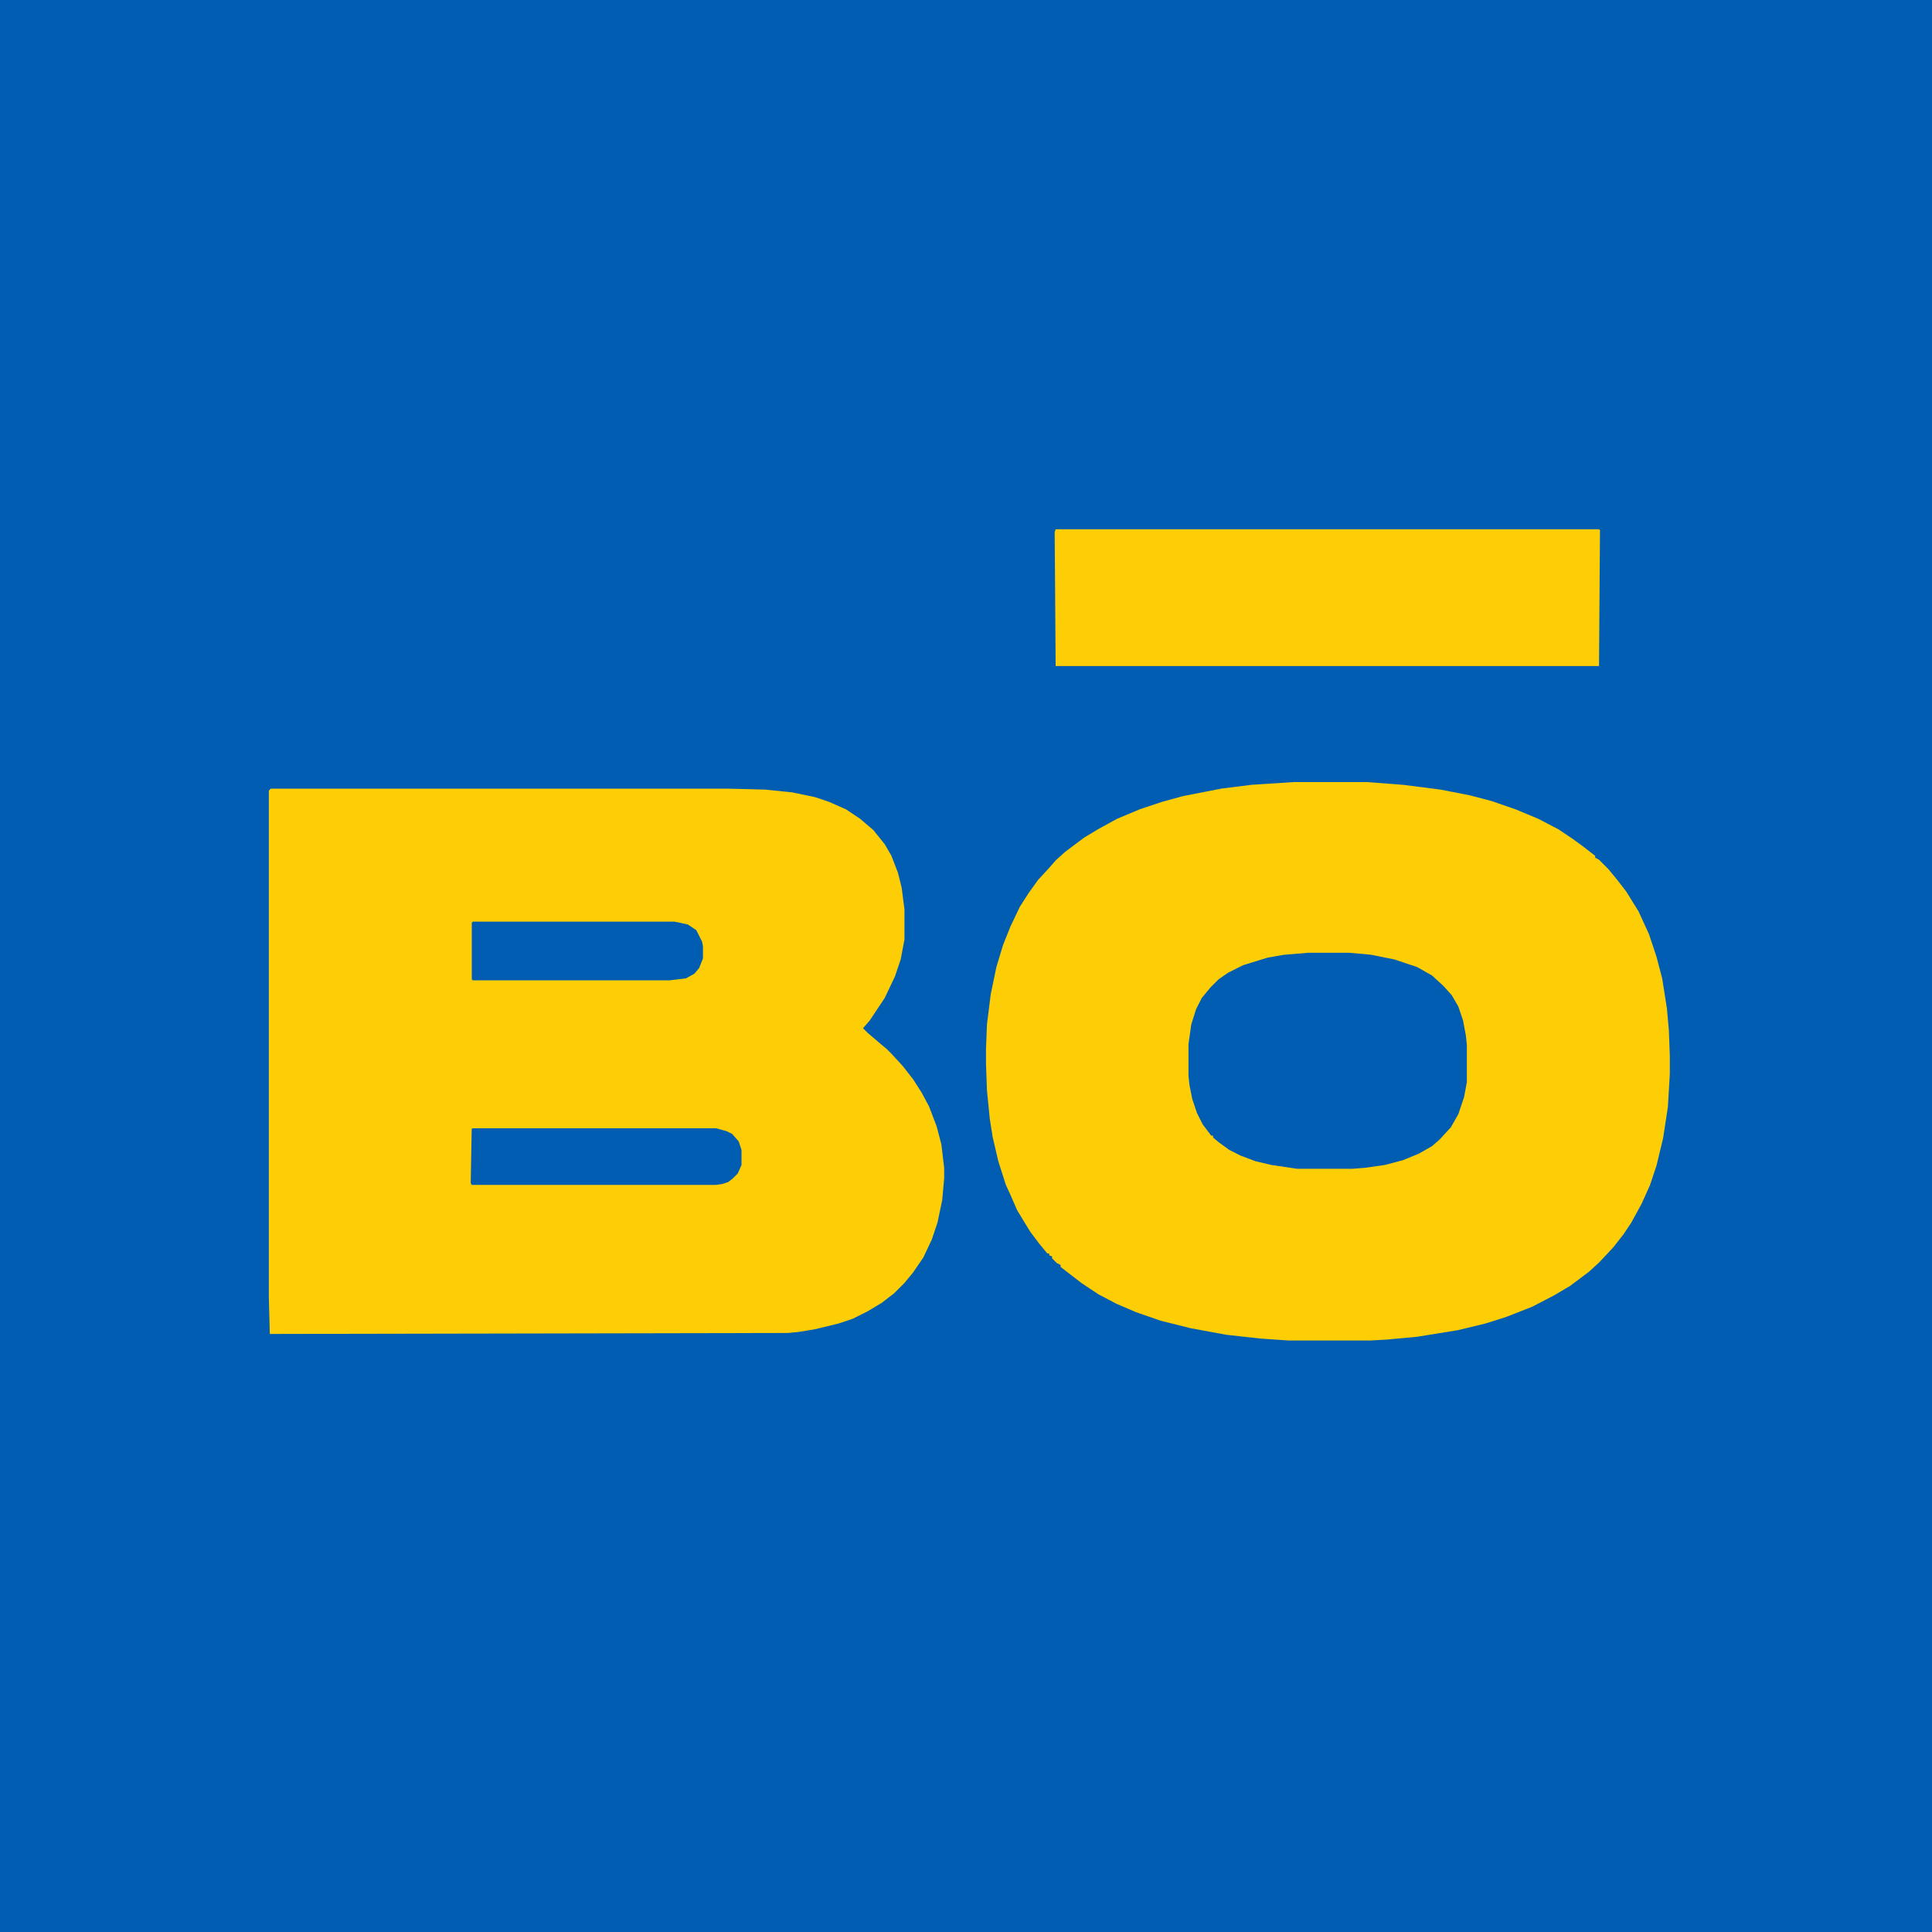
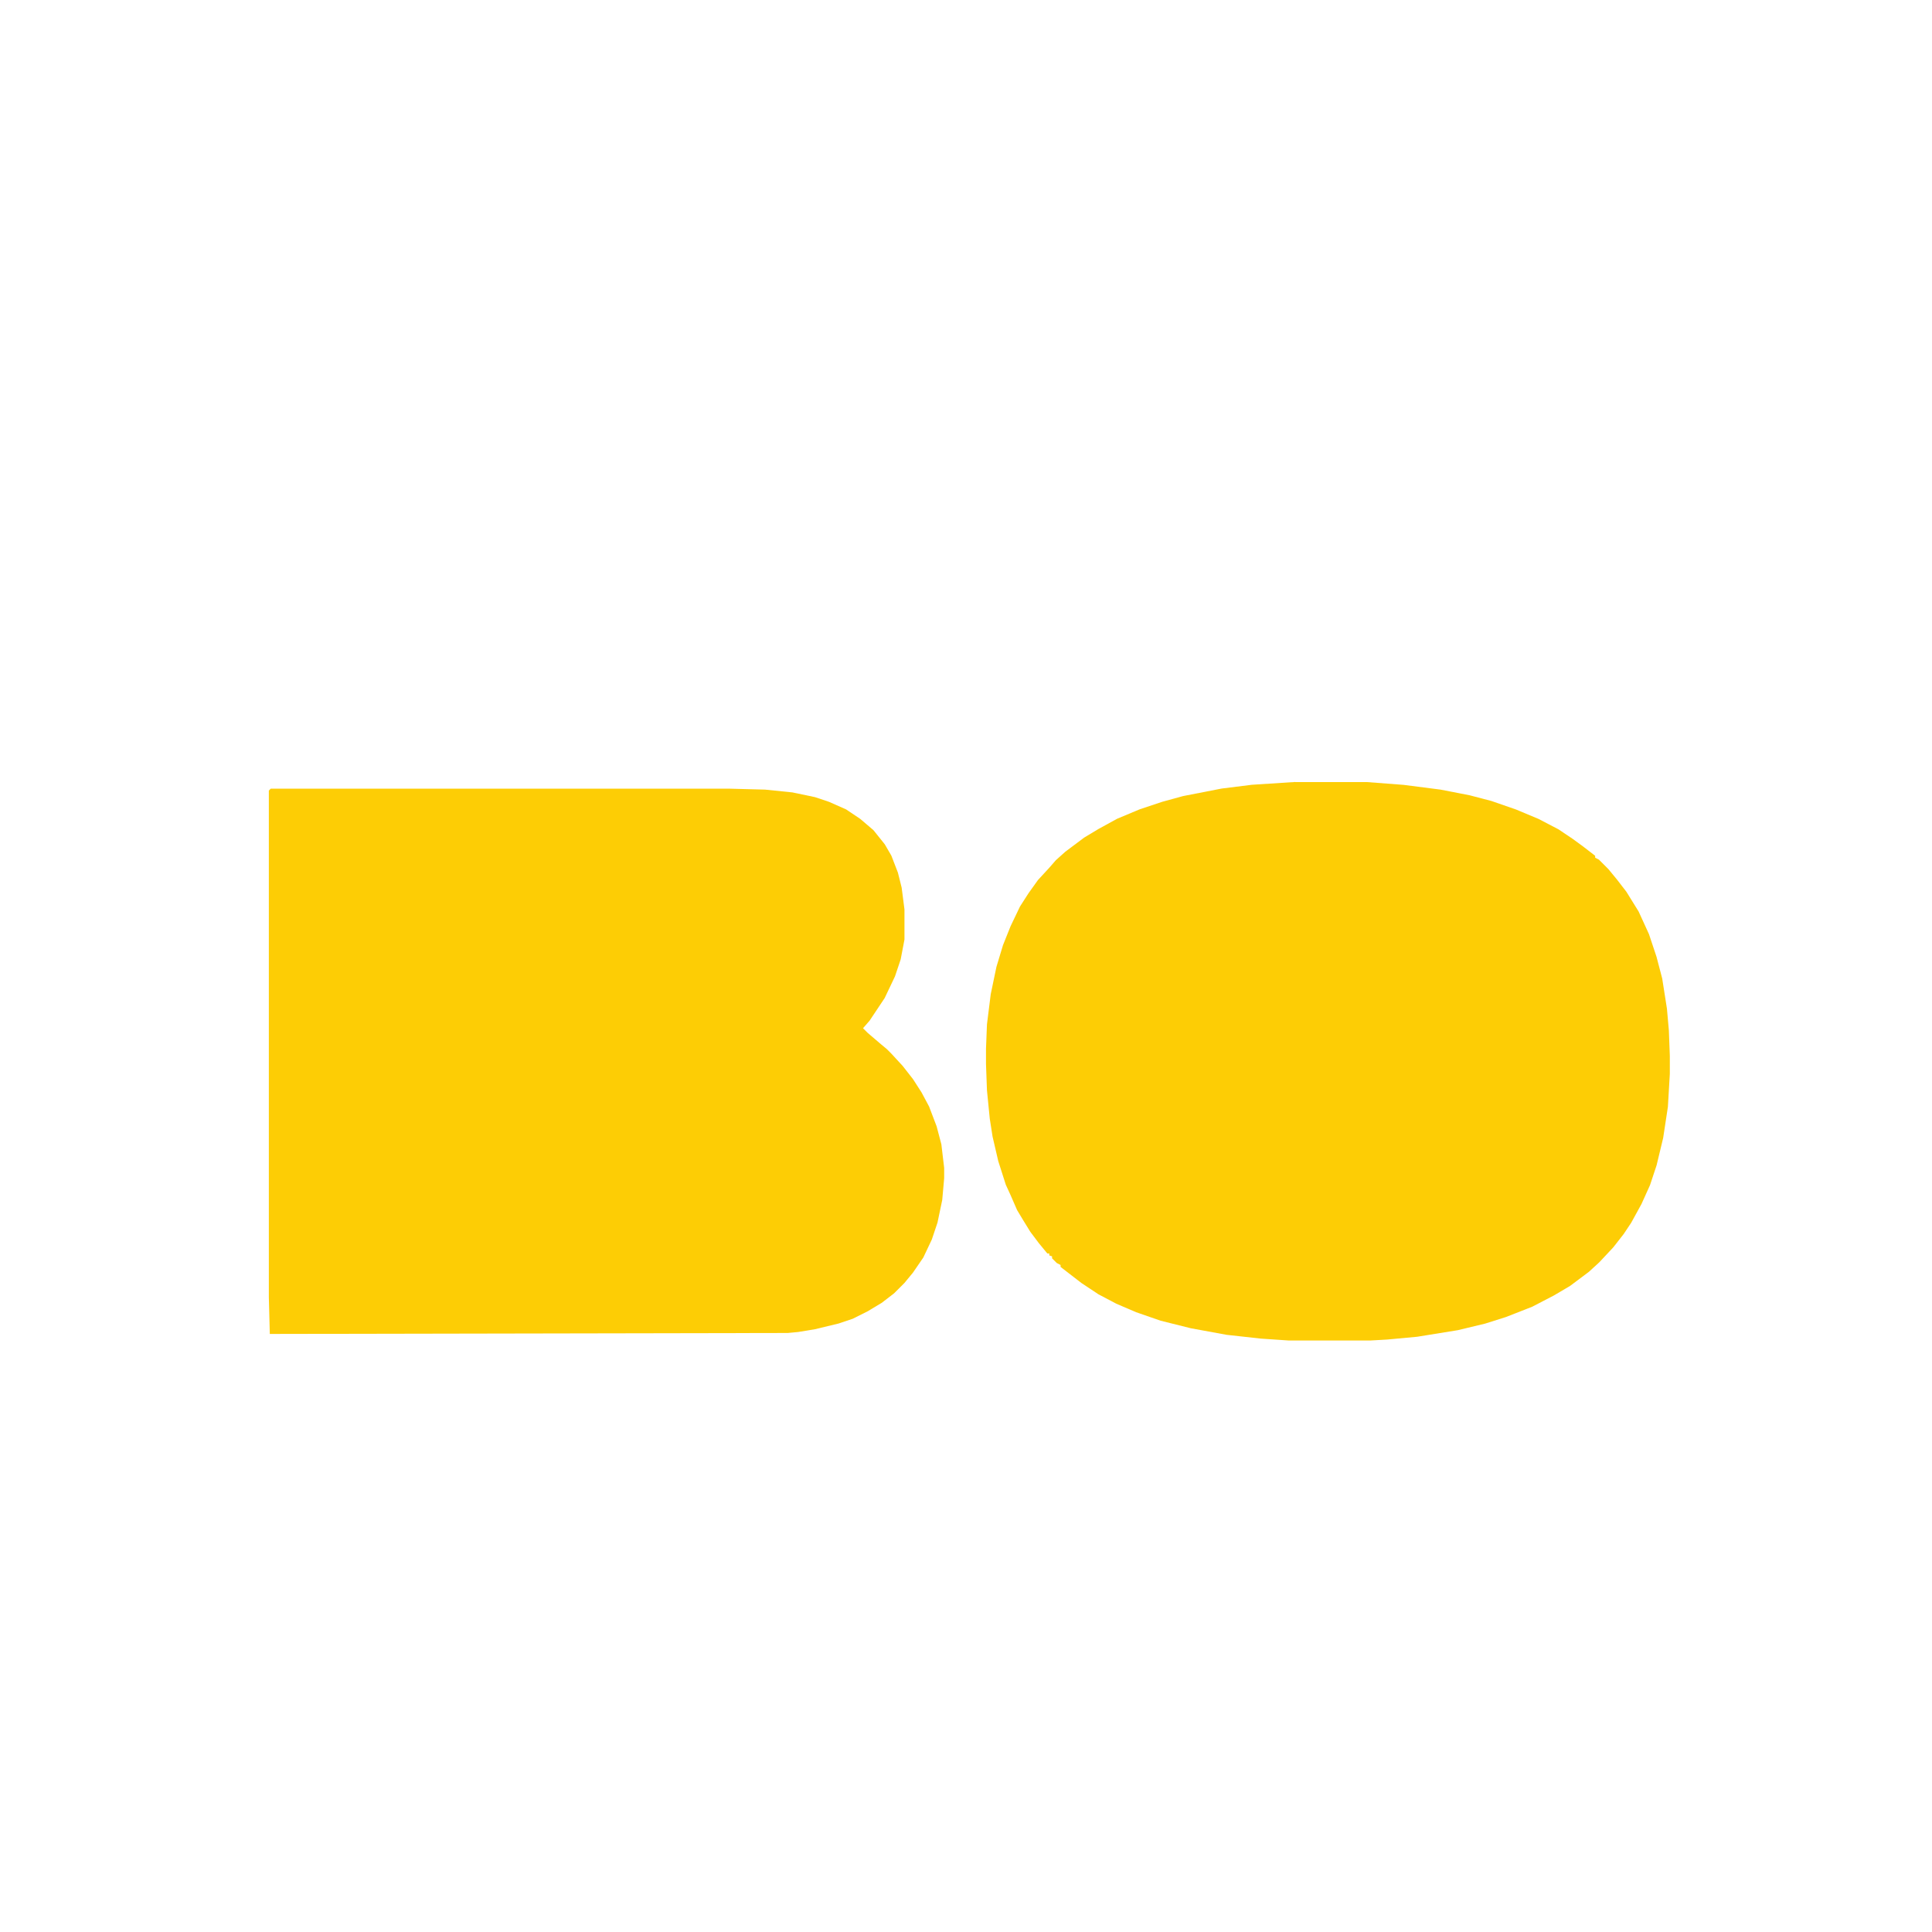
<svg xmlns="http://www.w3.org/2000/svg" id="Layer_1" version="1.1" viewBox="0 0 200 200">
  <defs>
    <style>
      .st0 {
        fill: #fdcd05;
      }

      .st1 {
        fill: #015db2;
      }
    </style>
  </defs>
-   <path class="st1" d="M0,0h200v200H0V0Z" />
  <path class="st0" d="M28.03,81.64h47.36l3.81.1,2.83.29,2.34.49,1.46.49,1.76.78,1.46.98,1.37,1.17,1.17,1.46.68,1.17.68,1.76.39,1.56.29,2.25v3.12l-.39,2.05-.59,1.76-1.07,2.25-1.56,2.34-.68.78.49.49,1.37,1.17.59.49.49.49,1.17,1.27,1.07,1.37.88,1.37.78,1.46.78,2.05.49,1.86.29,2.44v1.07l-.2,2.25-.49,2.34-.59,1.76-.88,1.86-1.07,1.56-.88,1.07-1.07,1.07-1.27.98-1.46.88-1.56.78-1.46.49-2.44.59-1.76.29-1.07.1-53.61.1-.1-3.81v-52.44l.2-.2Z" />
  <path class="st0" d="M134.08,80.96h7.42l3.81.29,3.81.49,3.03.59,2.25.59,2.54.88,2.34.98,2.05,1.07,1.46.98,1.07.78,1.27.98v.2l.39.2.98.98.88,1.07.98,1.27,1.27,2.05,1.07,2.34.78,2.34.59,2.25.49,3.12.2,2.25.1,2.64v1.86l-.2,3.42-.49,3.22-.68,2.83-.68,2.05-.88,1.95-1.07,1.95-.78,1.17-1.07,1.37-1.46,1.56-1.07.98-1.95,1.46-1.66.98-2.25,1.17-2.73,1.07-2.15.68-2.83.68-4.2.68-3.12.29-1.76.1h-8.4l-2.93-.2-3.52-.39-3.71-.68-3.12-.78-2.54-.88-2.05-.88-1.86-.98-1.76-1.17-1.27-.98-.88-.68v-.2l-.39-.2-.49-.49v-.2l-.29-.1v-.2h-.2l-.88-1.07-.88-1.17-.78-1.27-.59-.98-.68-1.56-.49-1.07-.78-2.44-.59-2.54-.29-1.86-.29-2.93-.1-2.73v-1.56l.1-2.54.39-3.12.59-2.83.68-2.25.78-1.95.98-2.05.88-1.37.98-1.37,1.17-1.27.68-.78.98-.88,1.95-1.46,1.46-.88,1.95-1.07,2.34-.98,2.34-.78,2.15-.59,4-.78,3.12-.39,4.49-.29Z" />
-   <path class="st0" d="M109.28,54.79h56.25l.1.1-.1,14.06h-56.25l-.1-13.87.1-.29Z" />
-   <path class="st1" d="M135.35,98.63h4.3l2.25.2,2.44.49,2.34.78,1.56.88,1.17,1.07.88.98.68,1.17.49,1.46.29,1.56.1.98v3.81l-.29,1.56-.59,1.76-.78,1.37-1.17,1.27-.78.68-1.37.78-1.66.68-1.86.49-2.05.29-1.27.1h-5.76l-2.64-.39-1.66-.39-1.56-.59-1.17-.59-1.07-.78-.59-.49v-.2h-.2l-.88-1.17-.59-1.17-.49-1.46-.29-1.46-.1-.98v-3.22l.29-2.05.49-1.56.59-1.17.88-1.07.88-.88.98-.68,1.56-.78,2.54-.78,1.66-.29,2.44-.2Z" />
-   <path class="st1" d="M48.93,116.8h25.2l1.07.29.59.29.68.78.29.88v1.56l-.39.88-.49.49-.49.39-.59.2-.68.1h-25.29l-.1-.2.1-5.57.1-.1Z" />
-   <path class="st1" d="M48.93,95.41h20.9l1.37.29.88.59.59,1.17.1.49v1.27l-.39.98-.49.59-.88.49-1.66.2h-20.41l-.1-.1v-5.86l.1-.1Z" />
</svg>